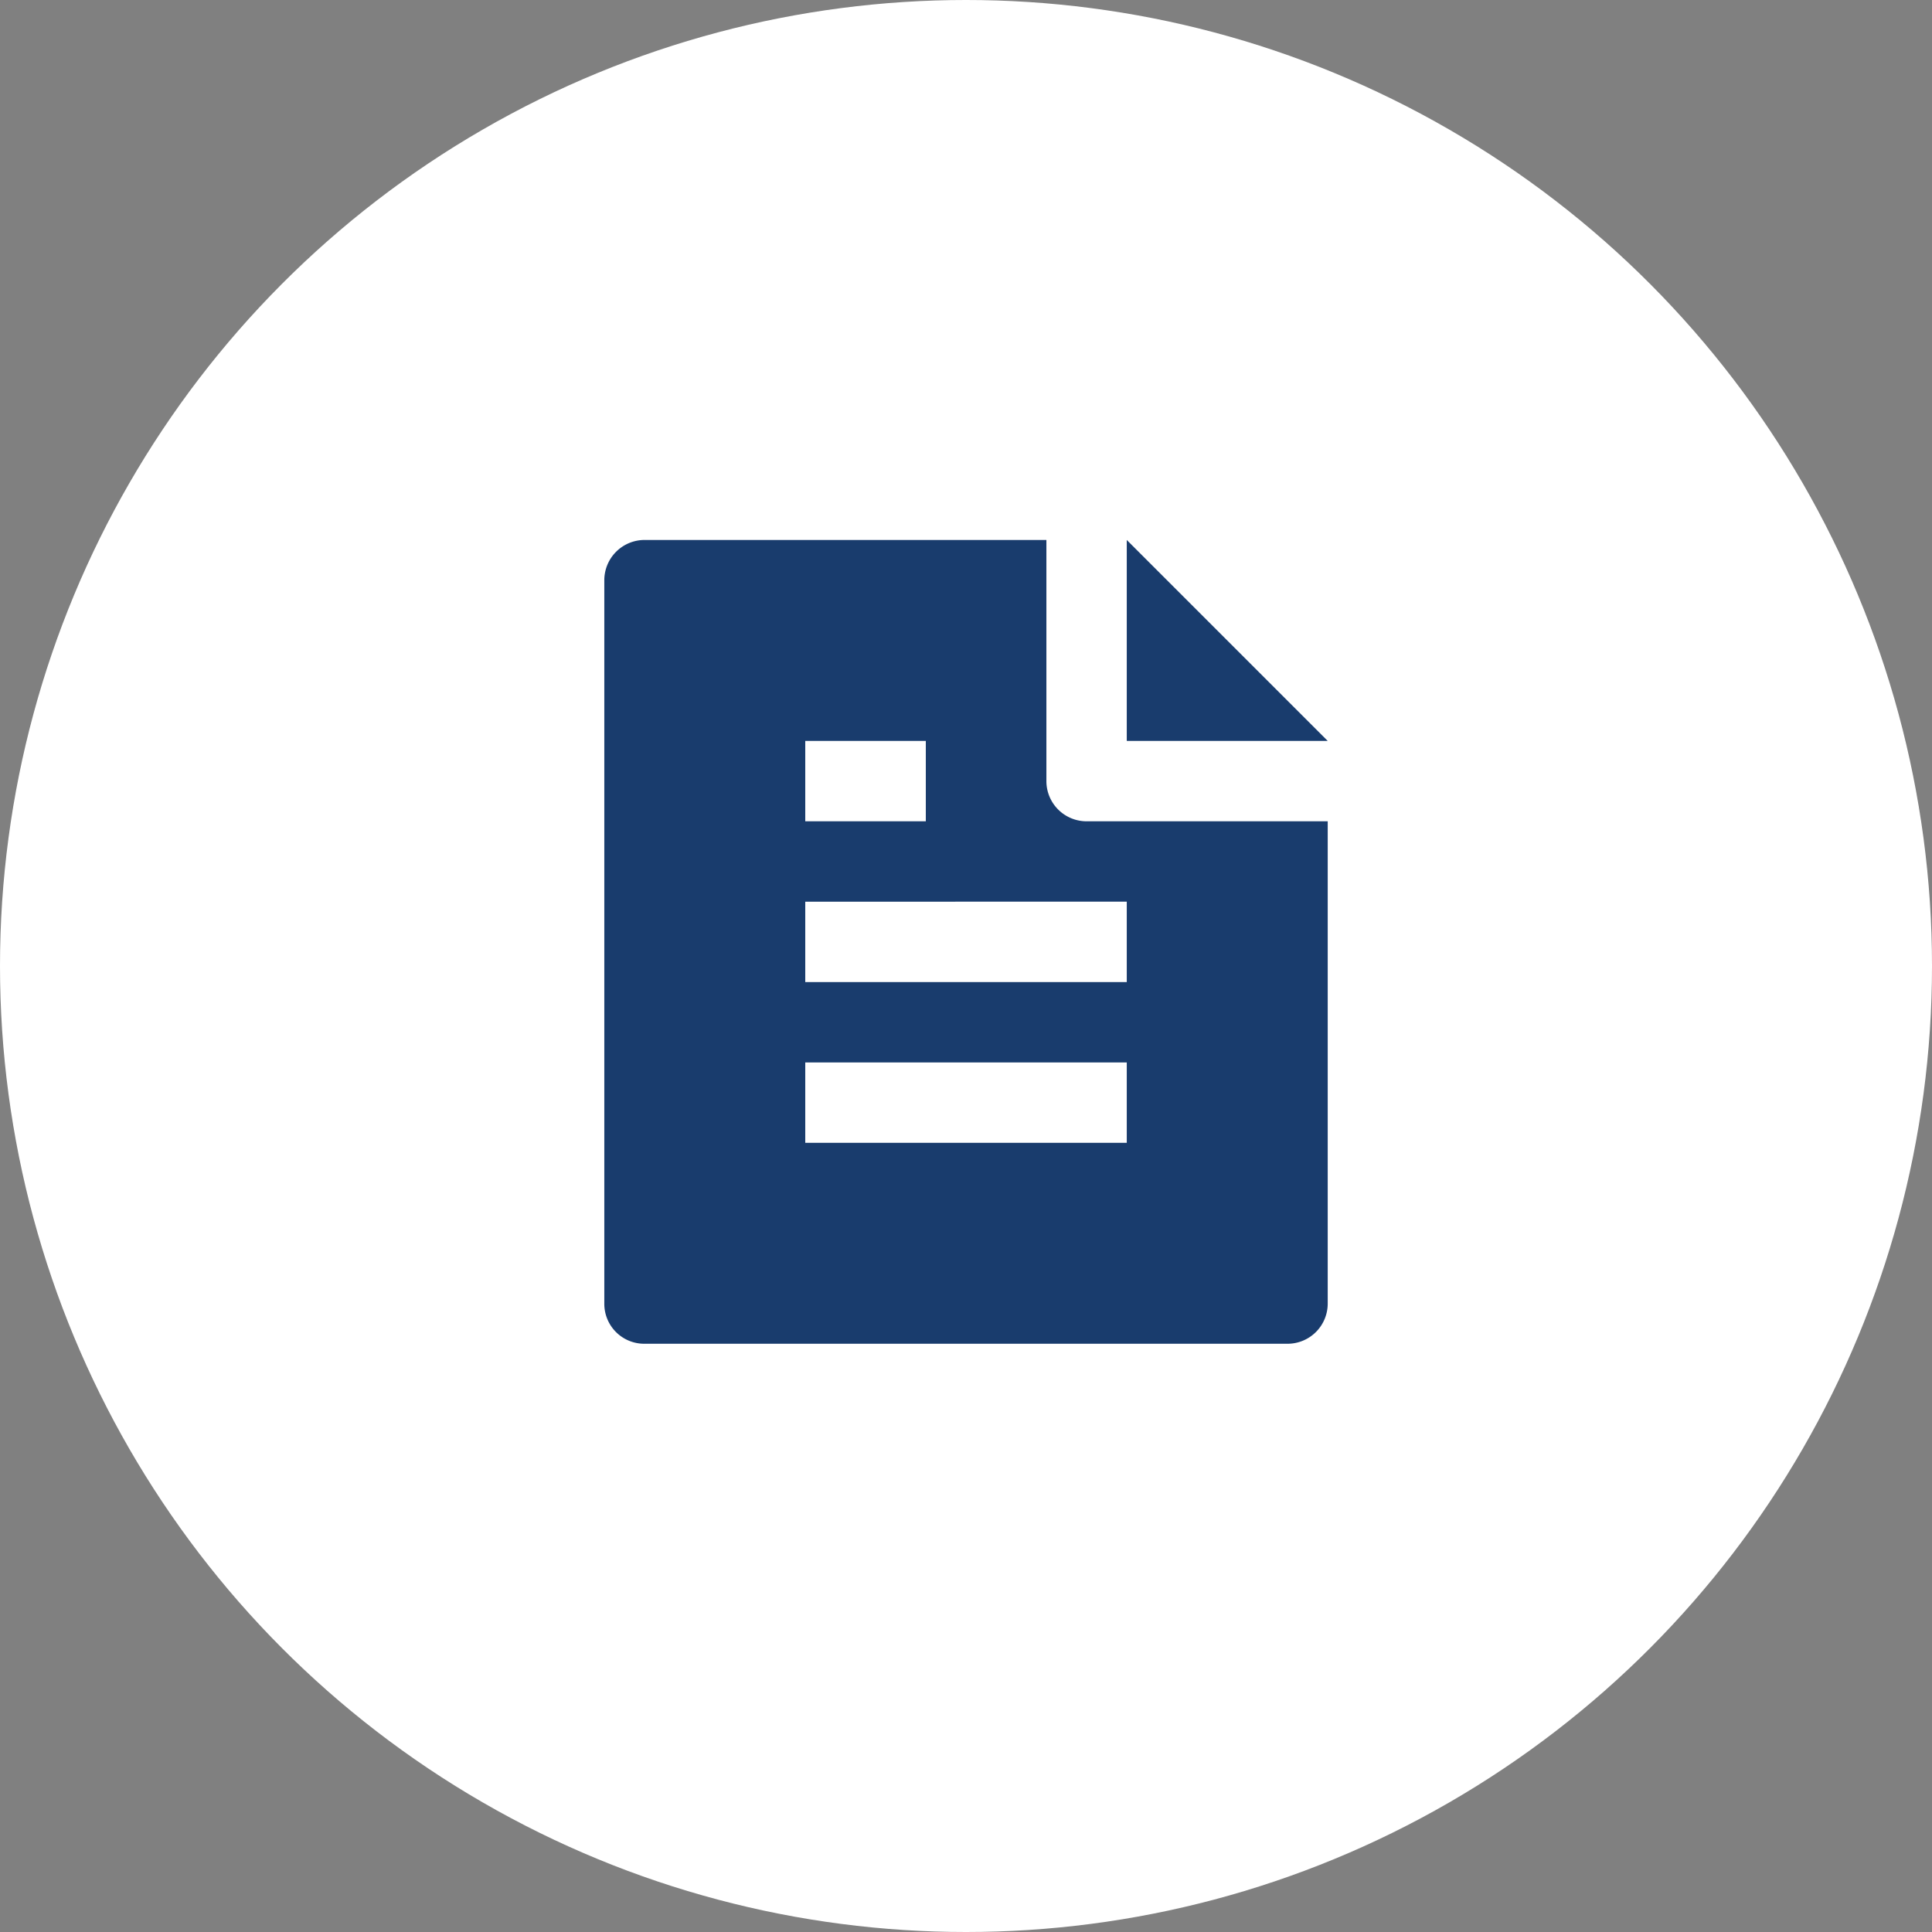
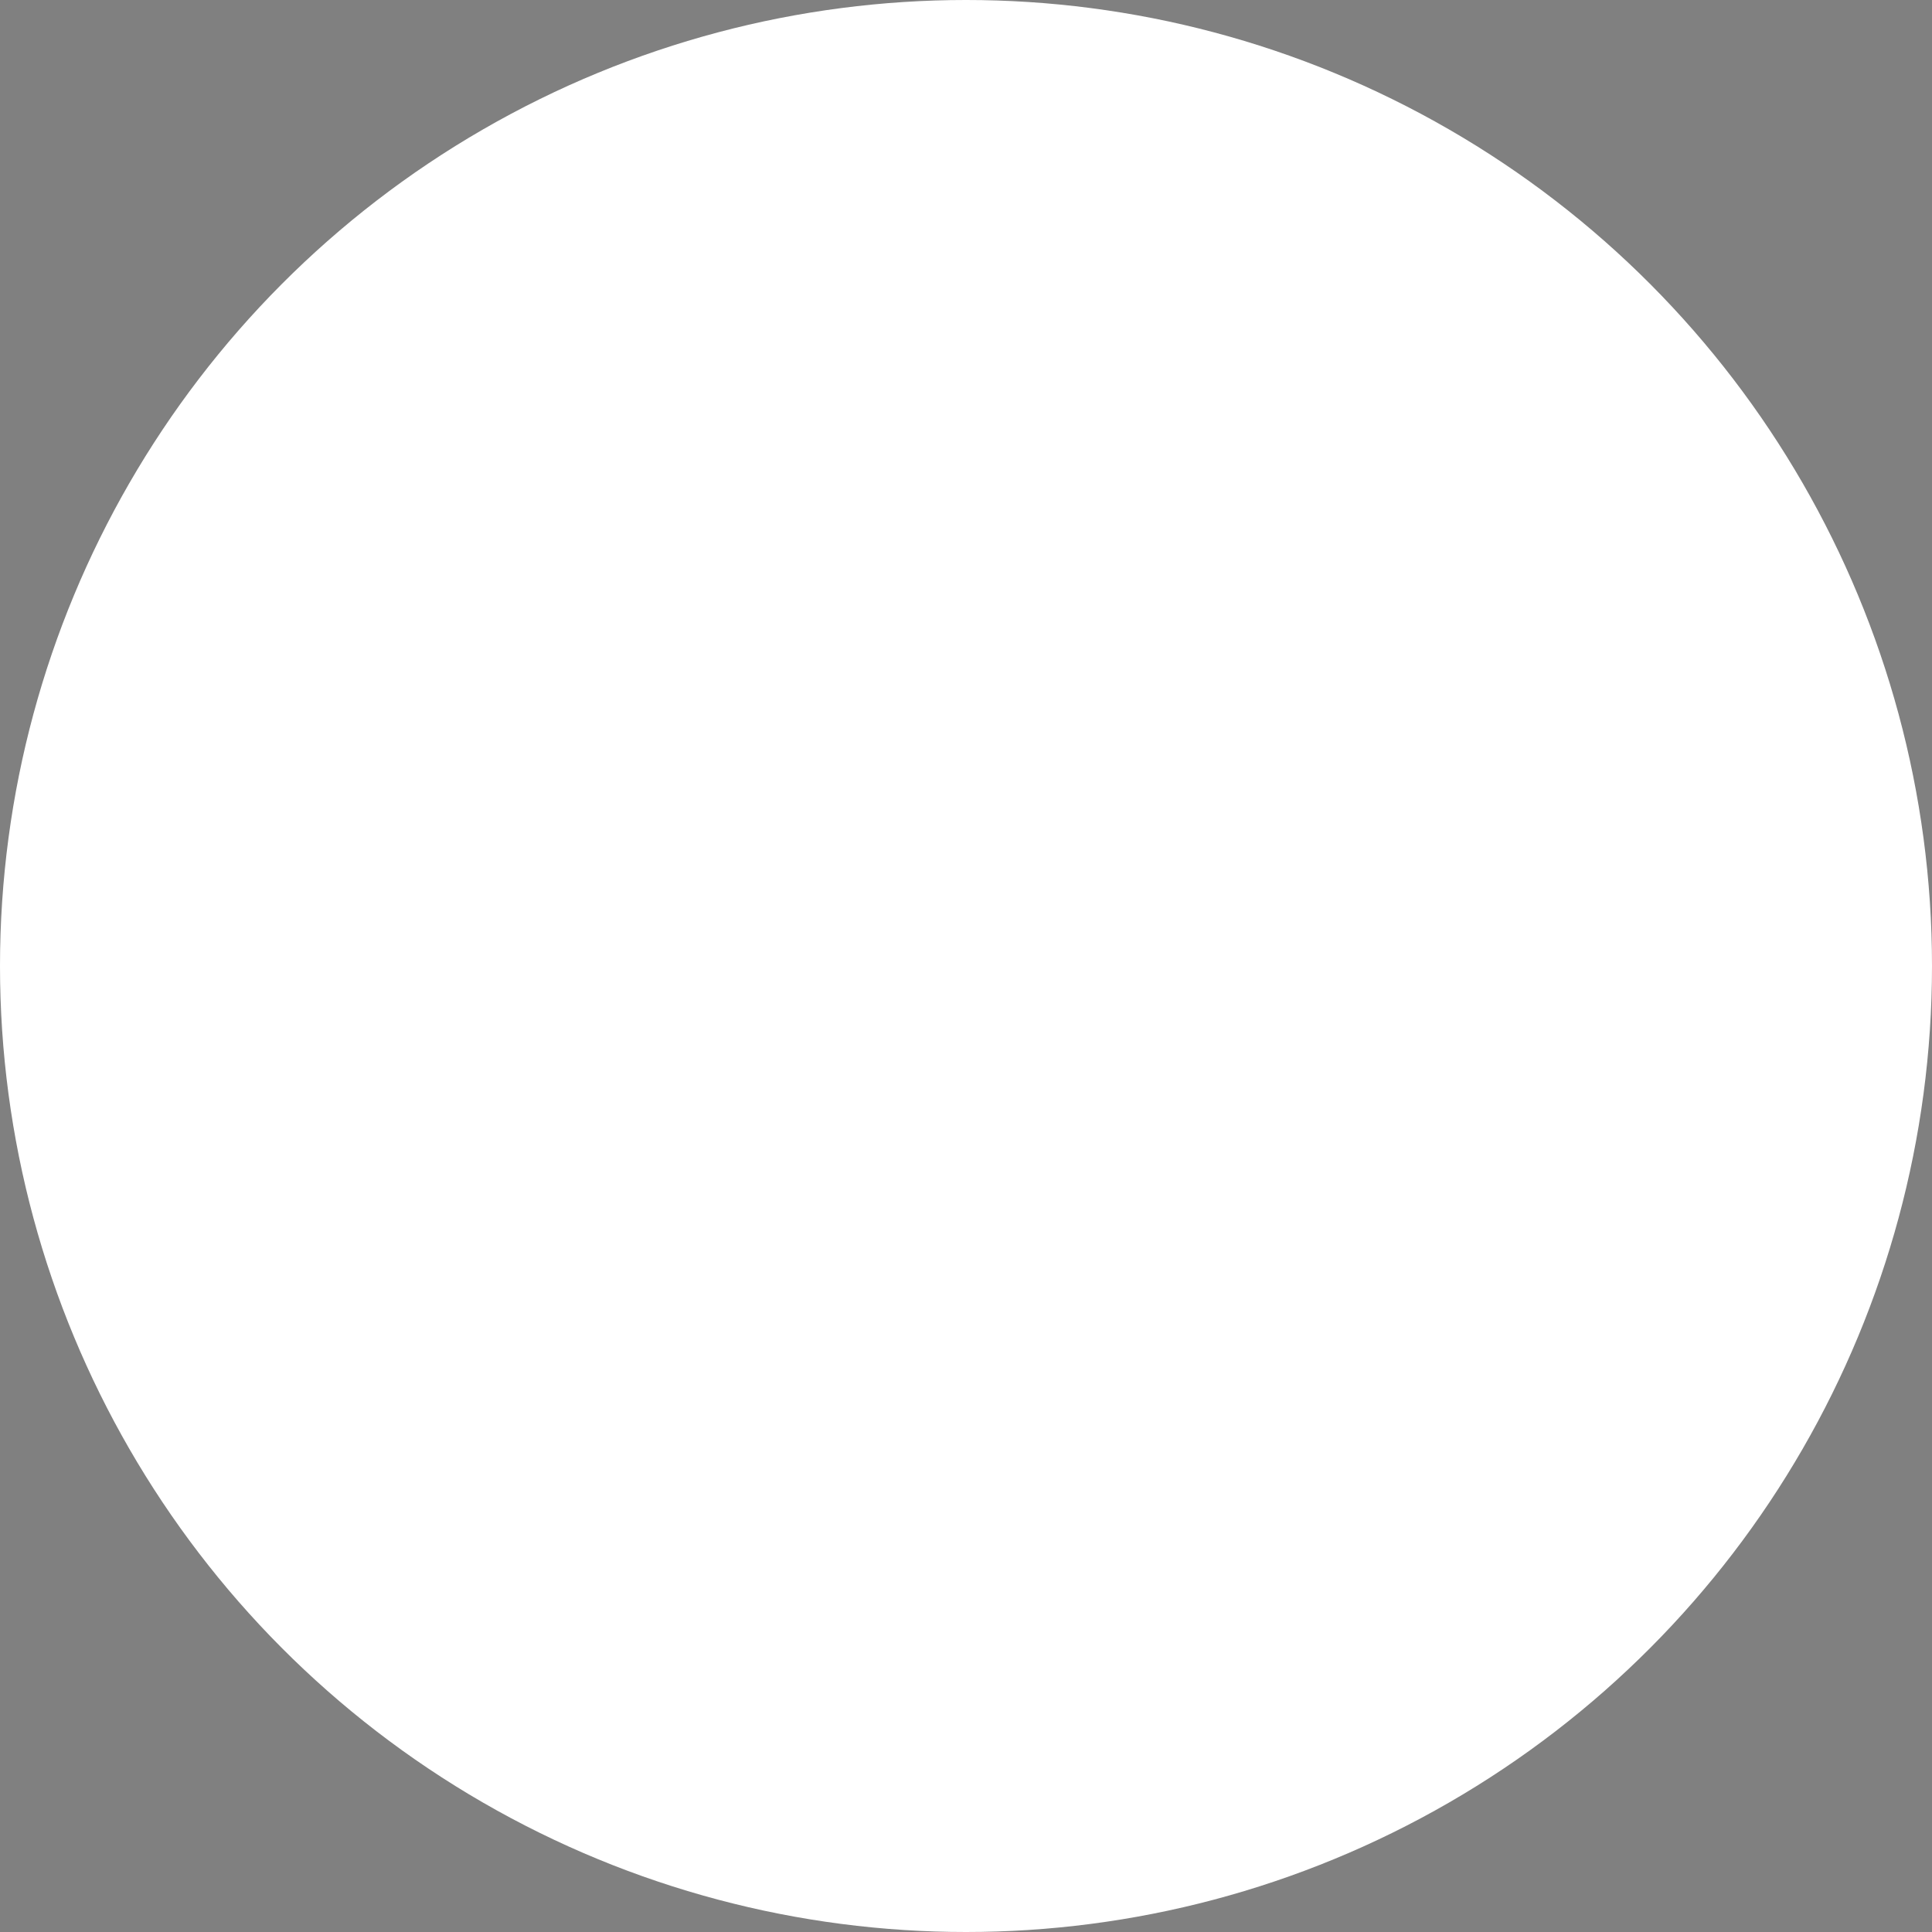
<svg xmlns="http://www.w3.org/2000/svg" width="80" height="80" viewBox="0 0 80 80">
  <rect x="0" y="0" width="80" height="80" fill="#808080" stroke="none" />
  <g id="_002" data-name="002" transform="translate(-24 -24)">
    <circle id="Эллипс_7" data-name="Эллипс 7" cx="40" cy="40" r="40" transform="translate(24 24)" fill="#fff" />
-     <path id="Icon-docs" d="M29.955,11.649V31.607A1.664,1.664,0,0,1,28.3,33.283H1.652A1.653,1.653,0,0,1,0,31.632V1.651A1.668,1.668,0,0,1,1.661,0H18.306V9.985a1.664,1.664,0,0,0,1.664,1.664Zm0-3.328H21.634V0Zm-21.634,0v3.328h4.992V8.321Zm0,6.657v3.328H21.634V14.977Zm0,6.657v3.328H21.634V21.634Z" transform="translate(49.023 46.359)" fill="#193c6d" />
  </g>
</svg>